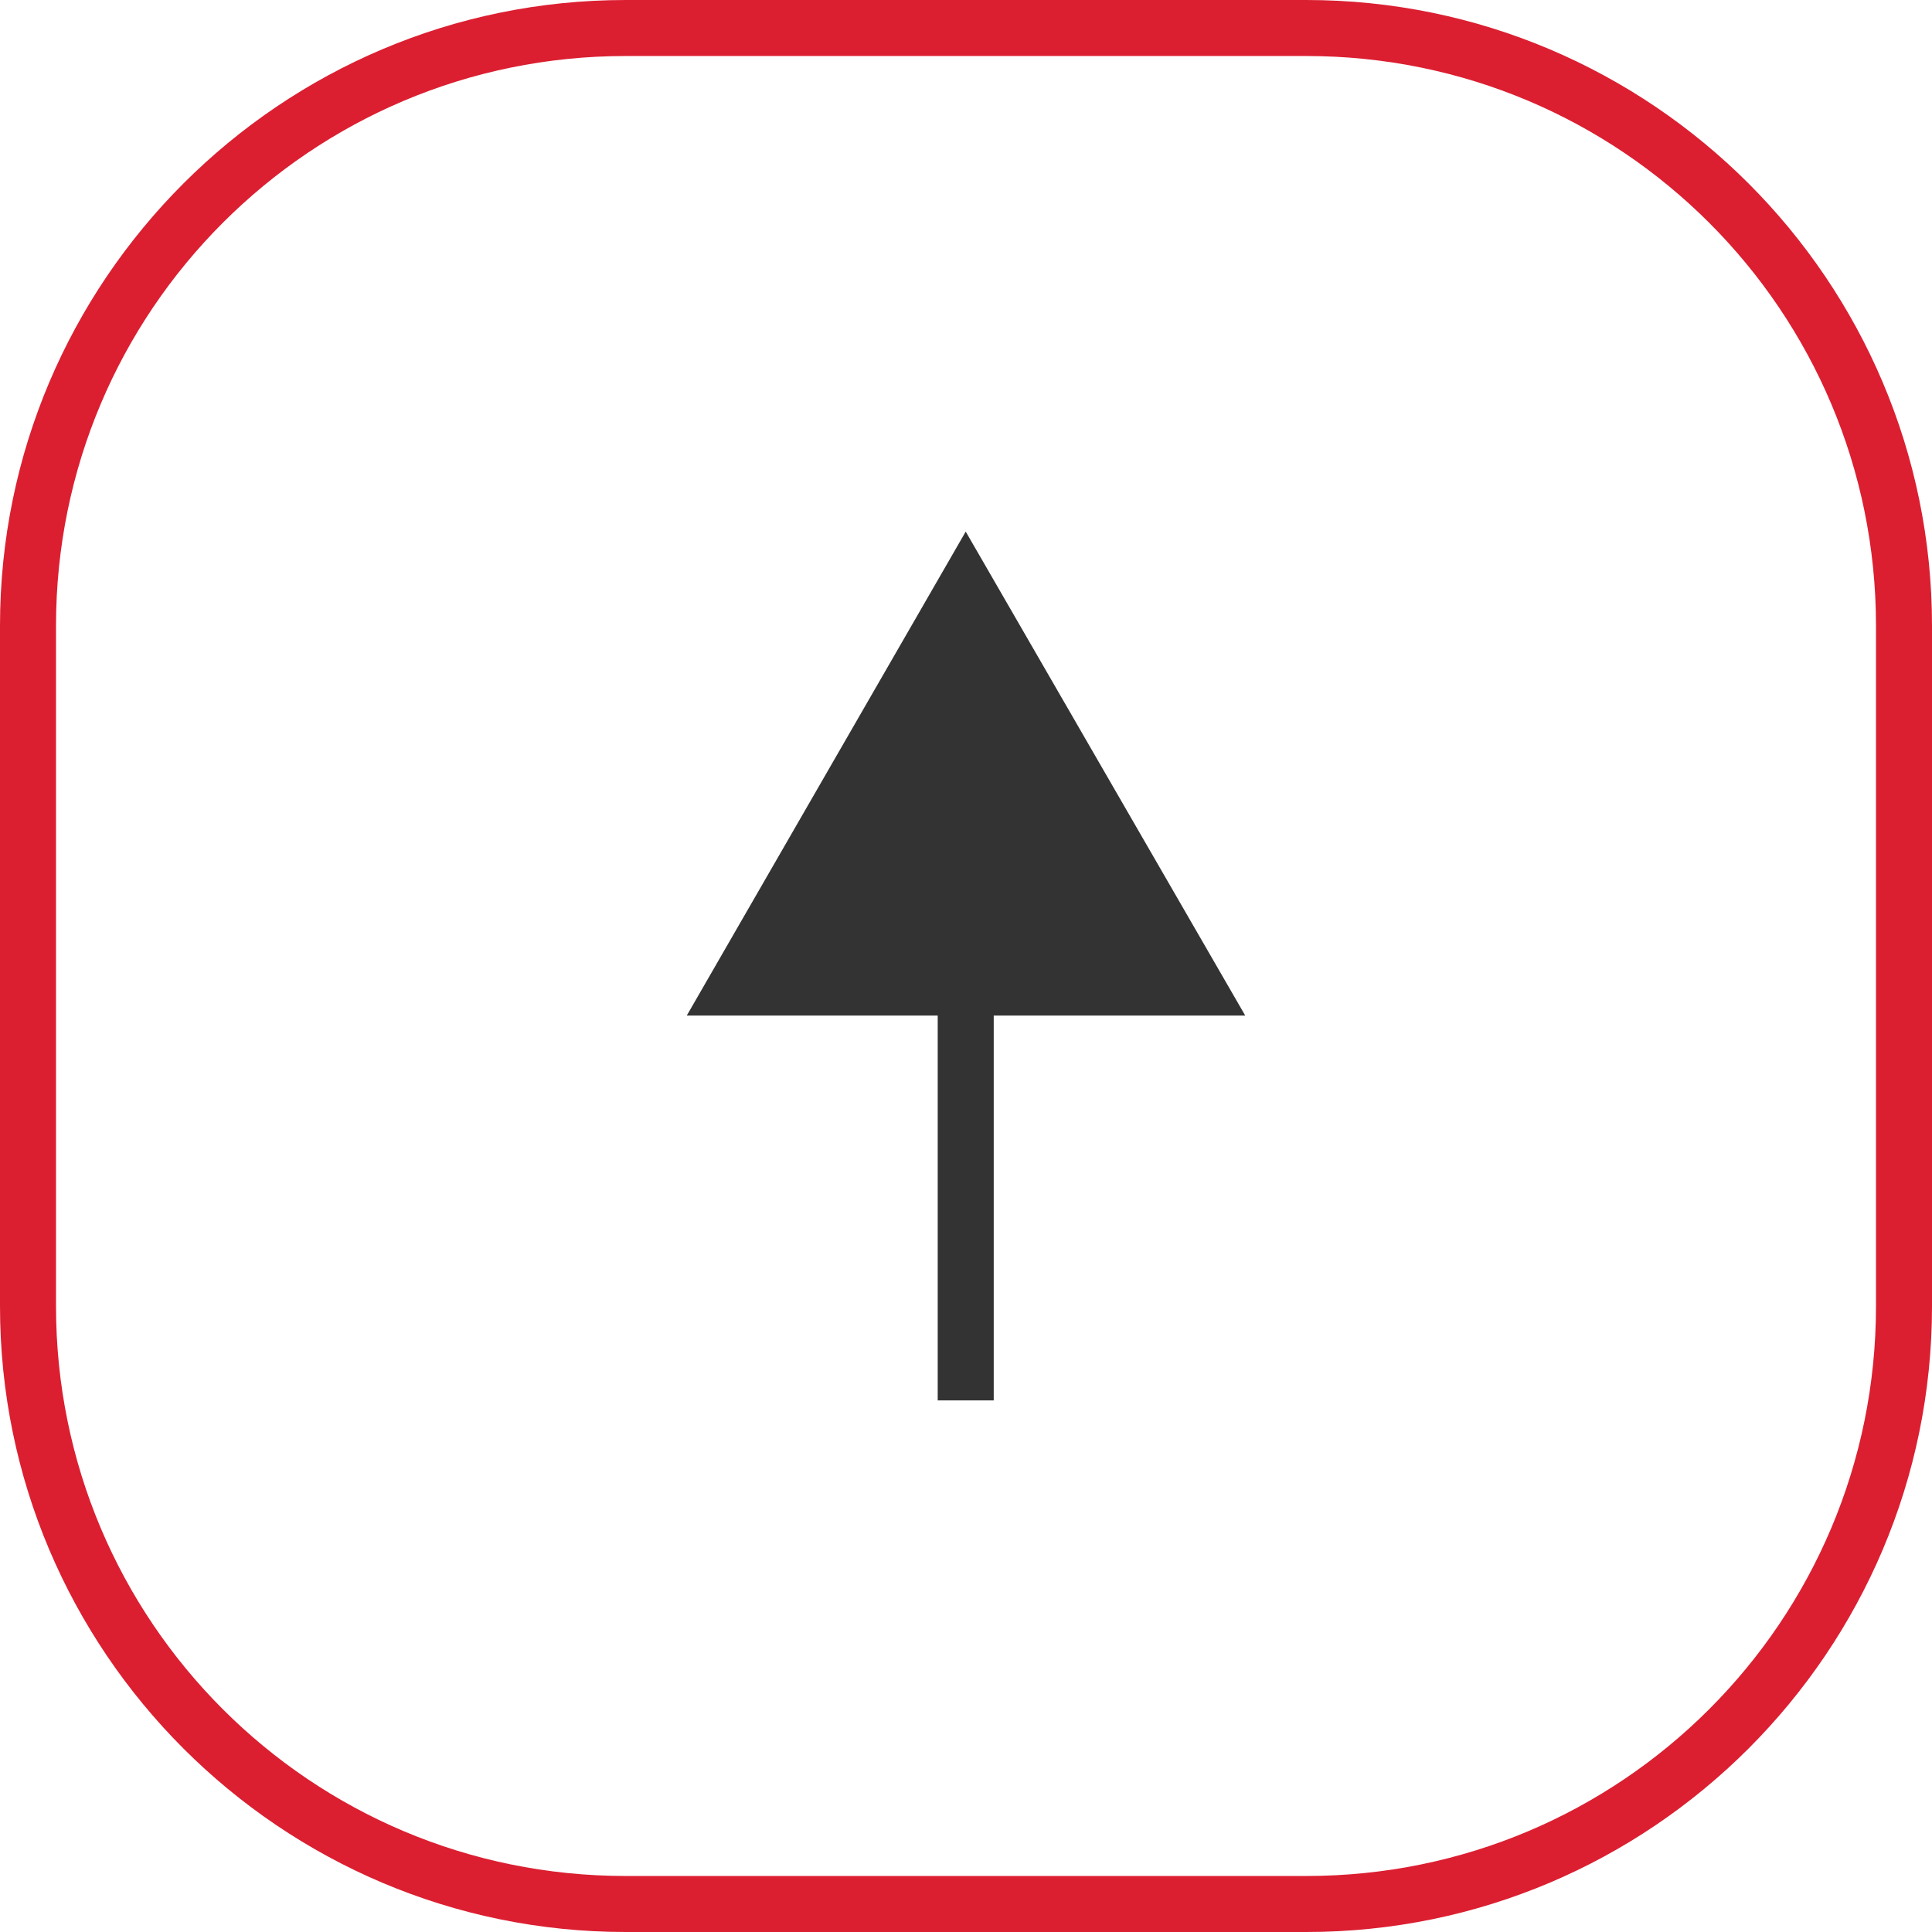
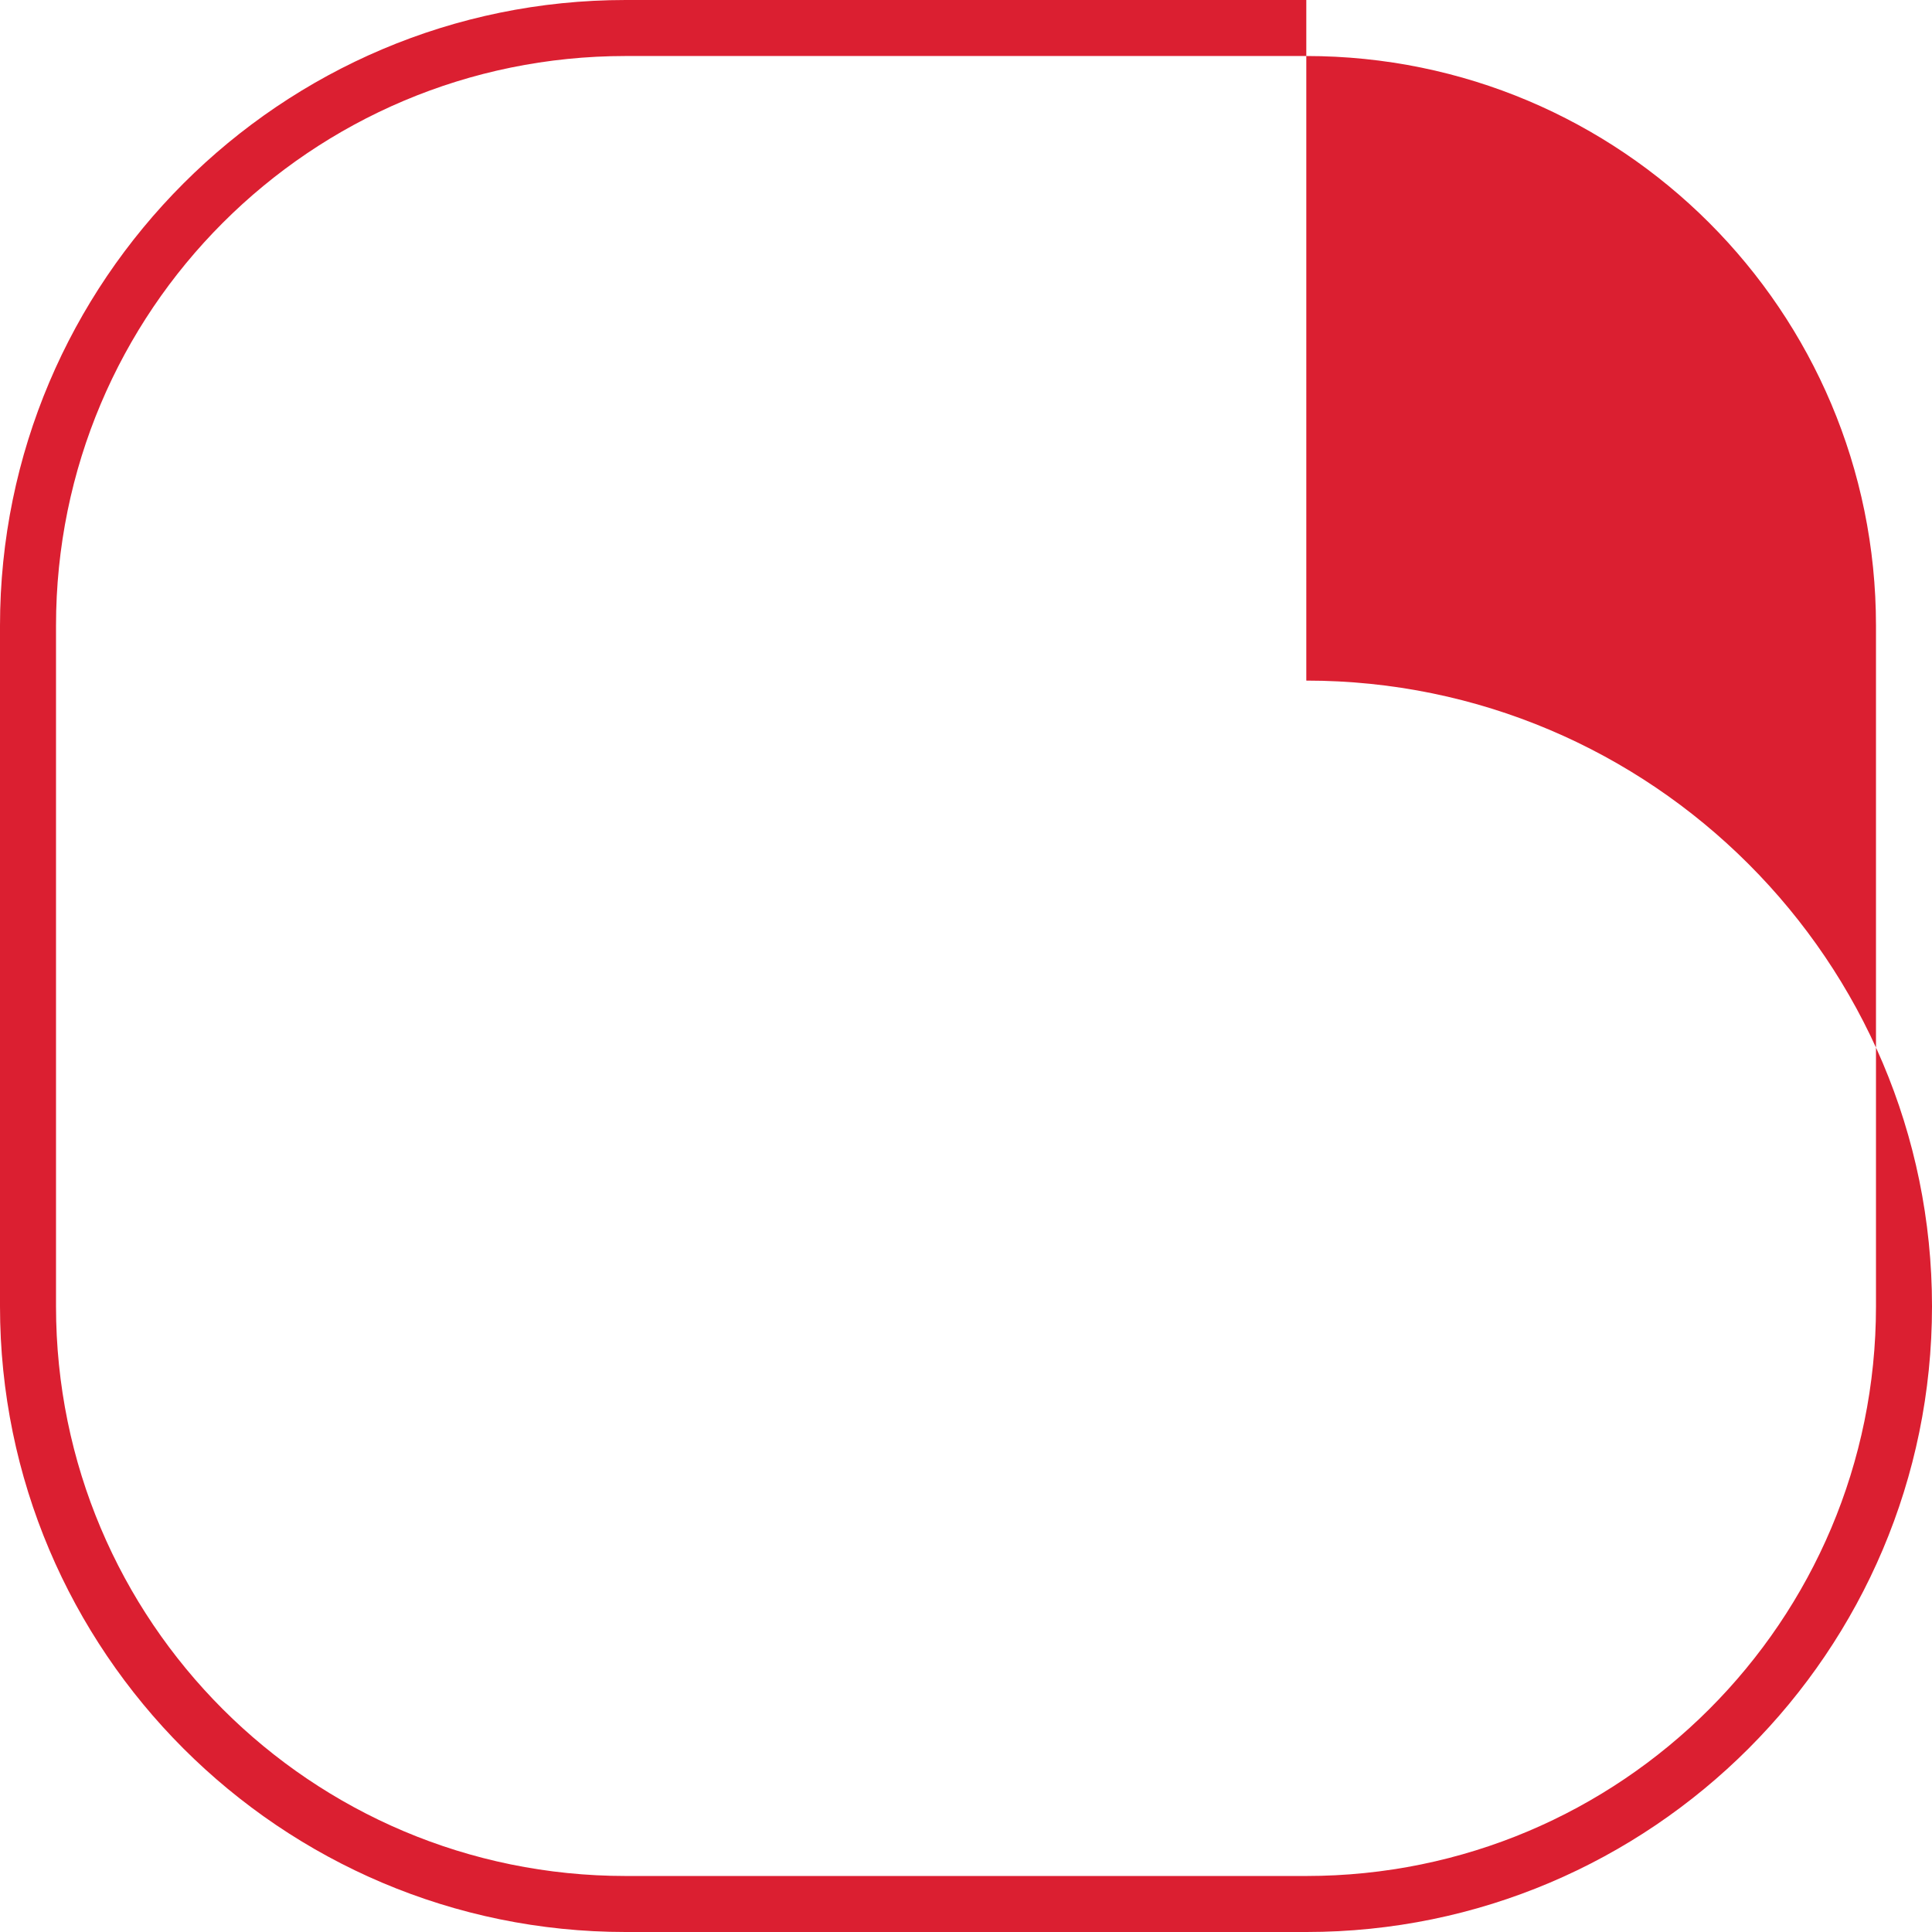
<svg xmlns="http://www.w3.org/2000/svg" id="Layer_1" data-name="Layer 1" viewBox="0 0 34.49 34.49">
  <defs>
    <style>
      .cls-1 {
        fill: #db1f31;
      }

      .cls-1, .cls-2 {
        stroke-width: 0px;
      }

      .cls-2 {
        fill: #333;
      }

      .cls-3 {
        fill: none;
        stroke: #333;
        stroke-miterlimit: 10;
      }
    </style>
  </defs>
-   <path class="cls-1" d="M23.32,1c5.62,0,10.17,4.55,10.17,10.17v12.15c0,5.62-4.55,10.17-10.17,10.17h-12.15c-5.62,0-10.17-4.55-10.17-10.17v-12.15C1,5.55,5.55,1,11.17,1h12.15M23.32,0h-12.15C5.01,0,0,5.01,0,11.17v12.15c0,6.16,5.01,11.17,11.17,11.17h12.15c6.16,0,11.17-5.01,11.17-11.17v-12.15c0-6.16-5.01-11.17-11.17-11.17h0Z" />
+   <path class="cls-1" d="M23.32,1c5.62,0,10.17,4.55,10.17,10.17v12.15c0,5.62-4.55,10.17-10.17,10.17h-12.15c-5.62,0-10.17-4.55-10.17-10.17v-12.15C1,5.55,5.55,1,11.17,1h12.15M23.32,0h-12.15C5.01,0,0,5.01,0,11.17v12.15c0,6.16,5.01,11.17,11.17,11.17h12.15c6.16,0,11.17-5.01,11.17-11.17c0-6.16-5.01-11.17-11.17-11.17h0Z" />
  <g>
-     <line class="cls-3" x1="17.24" y1="25" x2="17.24" y2="16.67" />
-     <polygon class="cls-2" points="22.23 18.13 17.24 9.49 12.26 18.13 22.23 18.13" />
-   </g>
+     </g>
</svg>